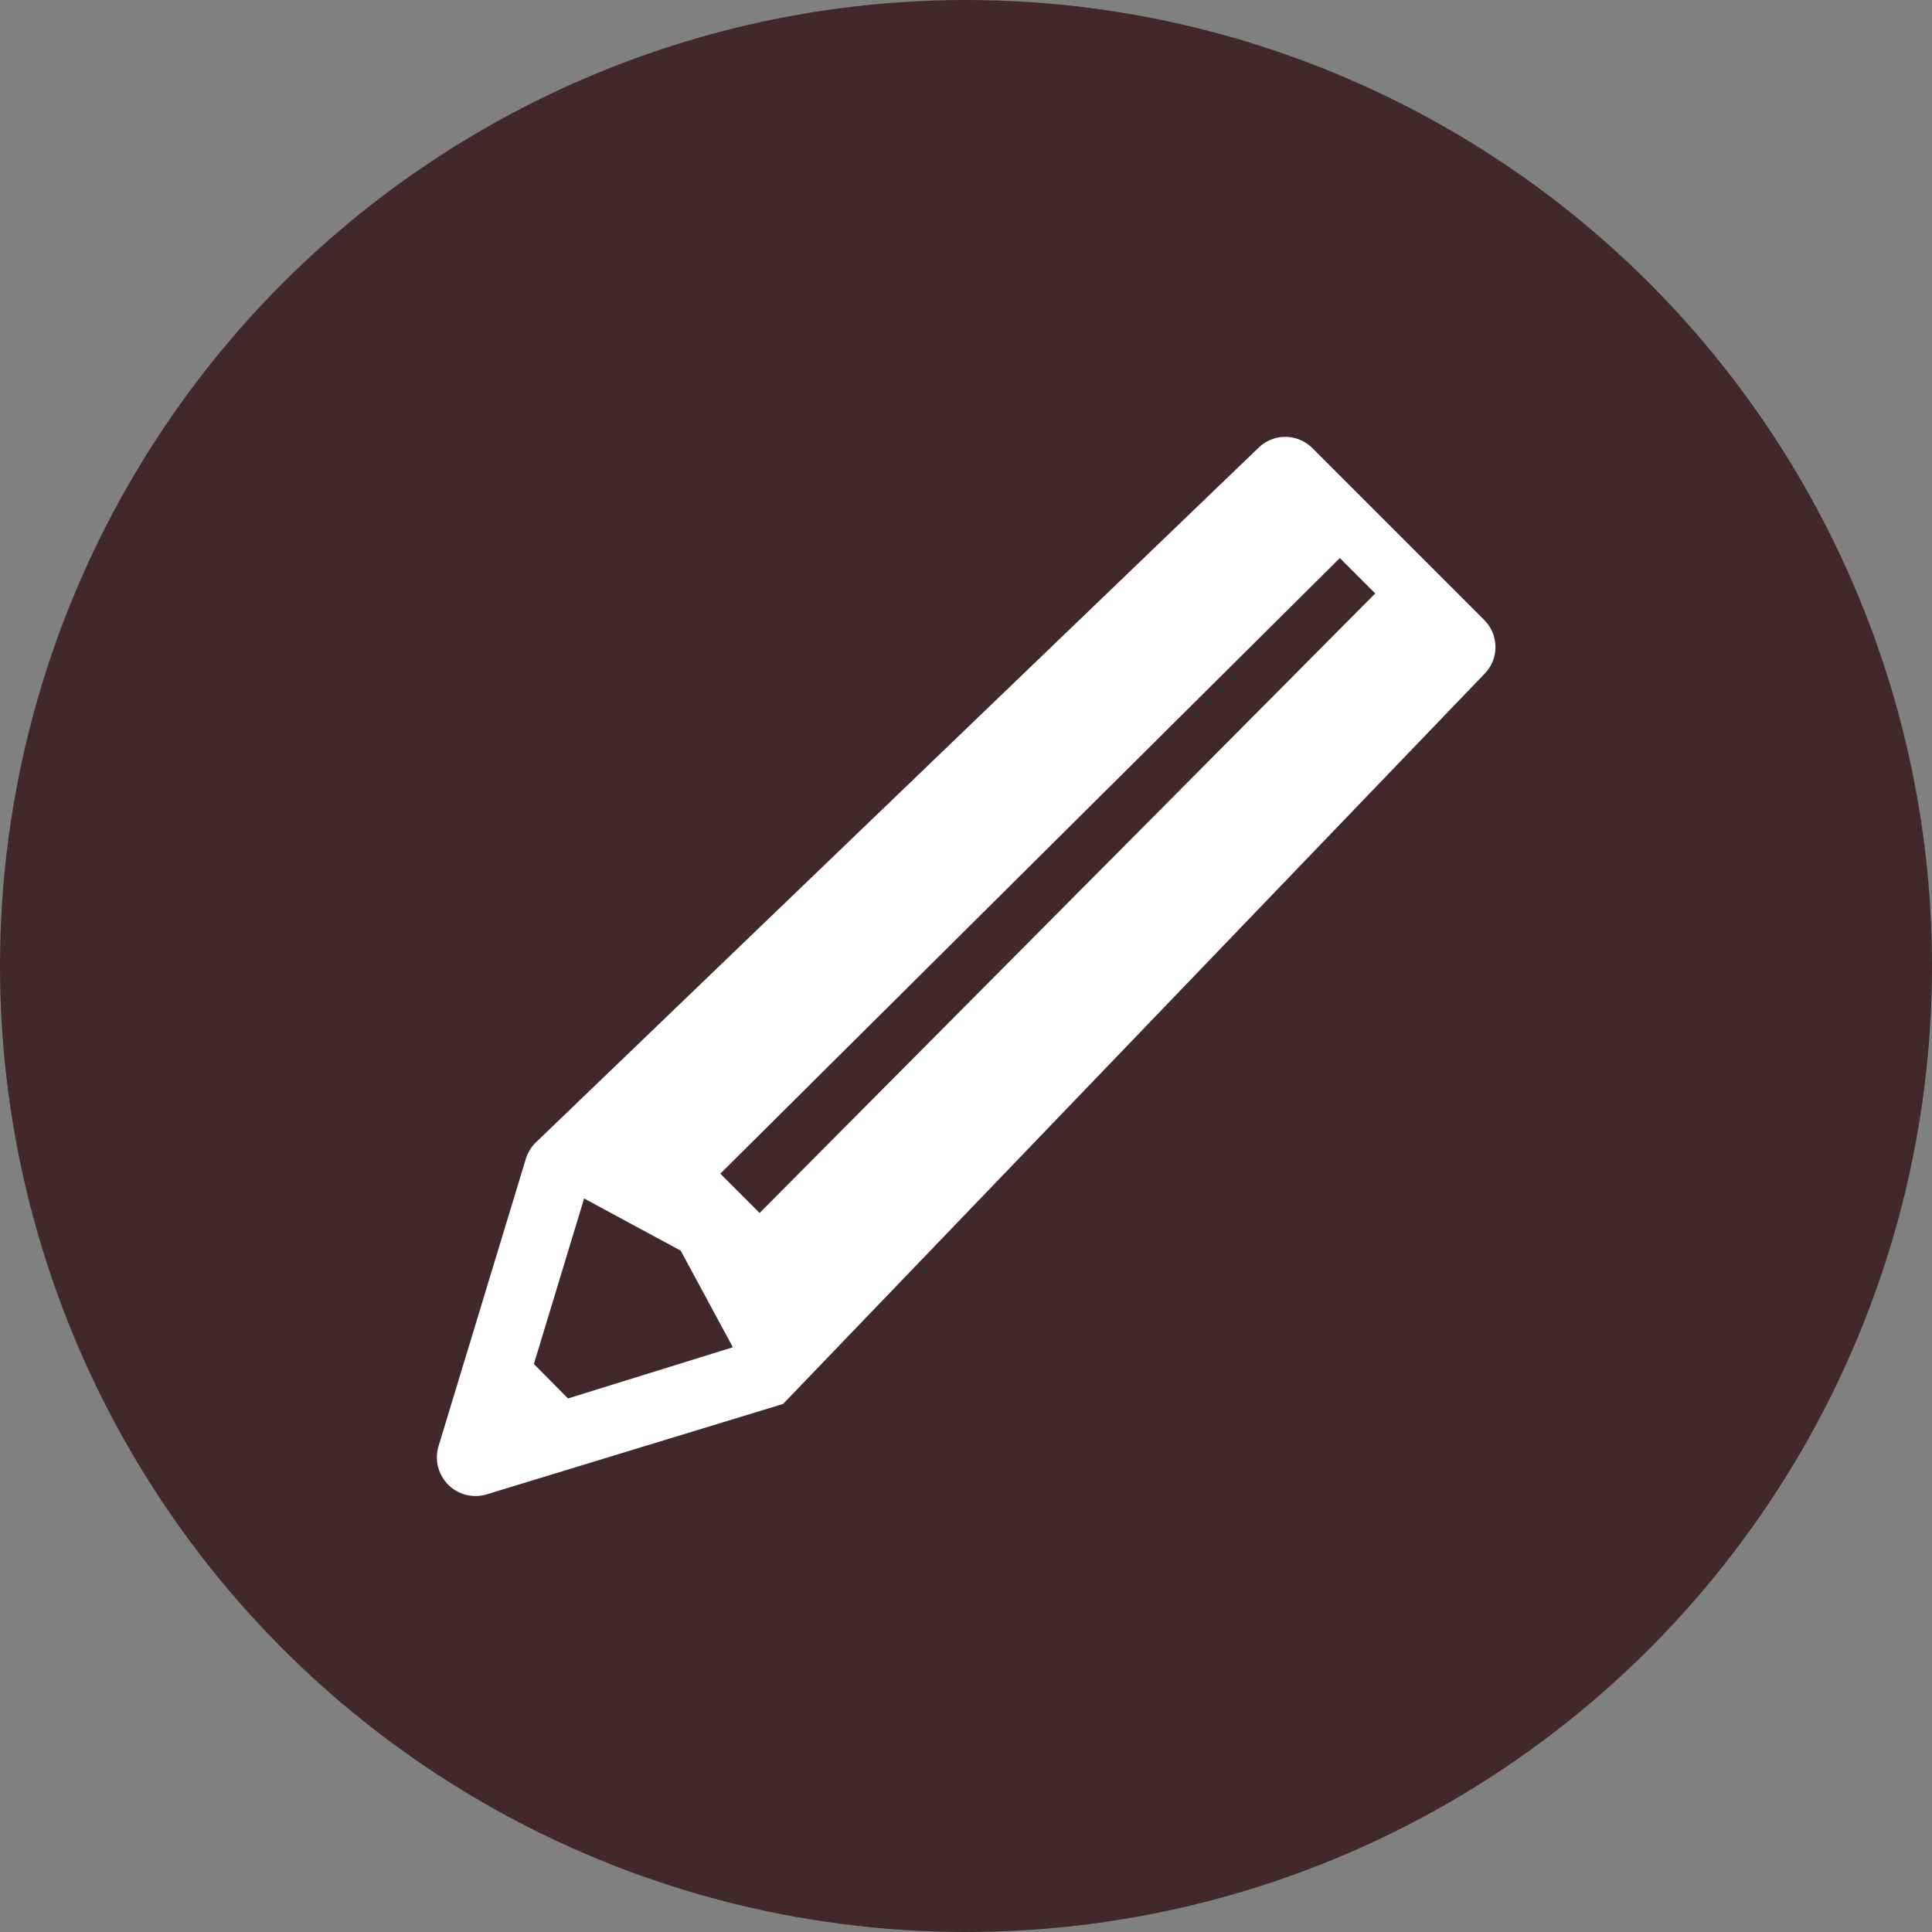
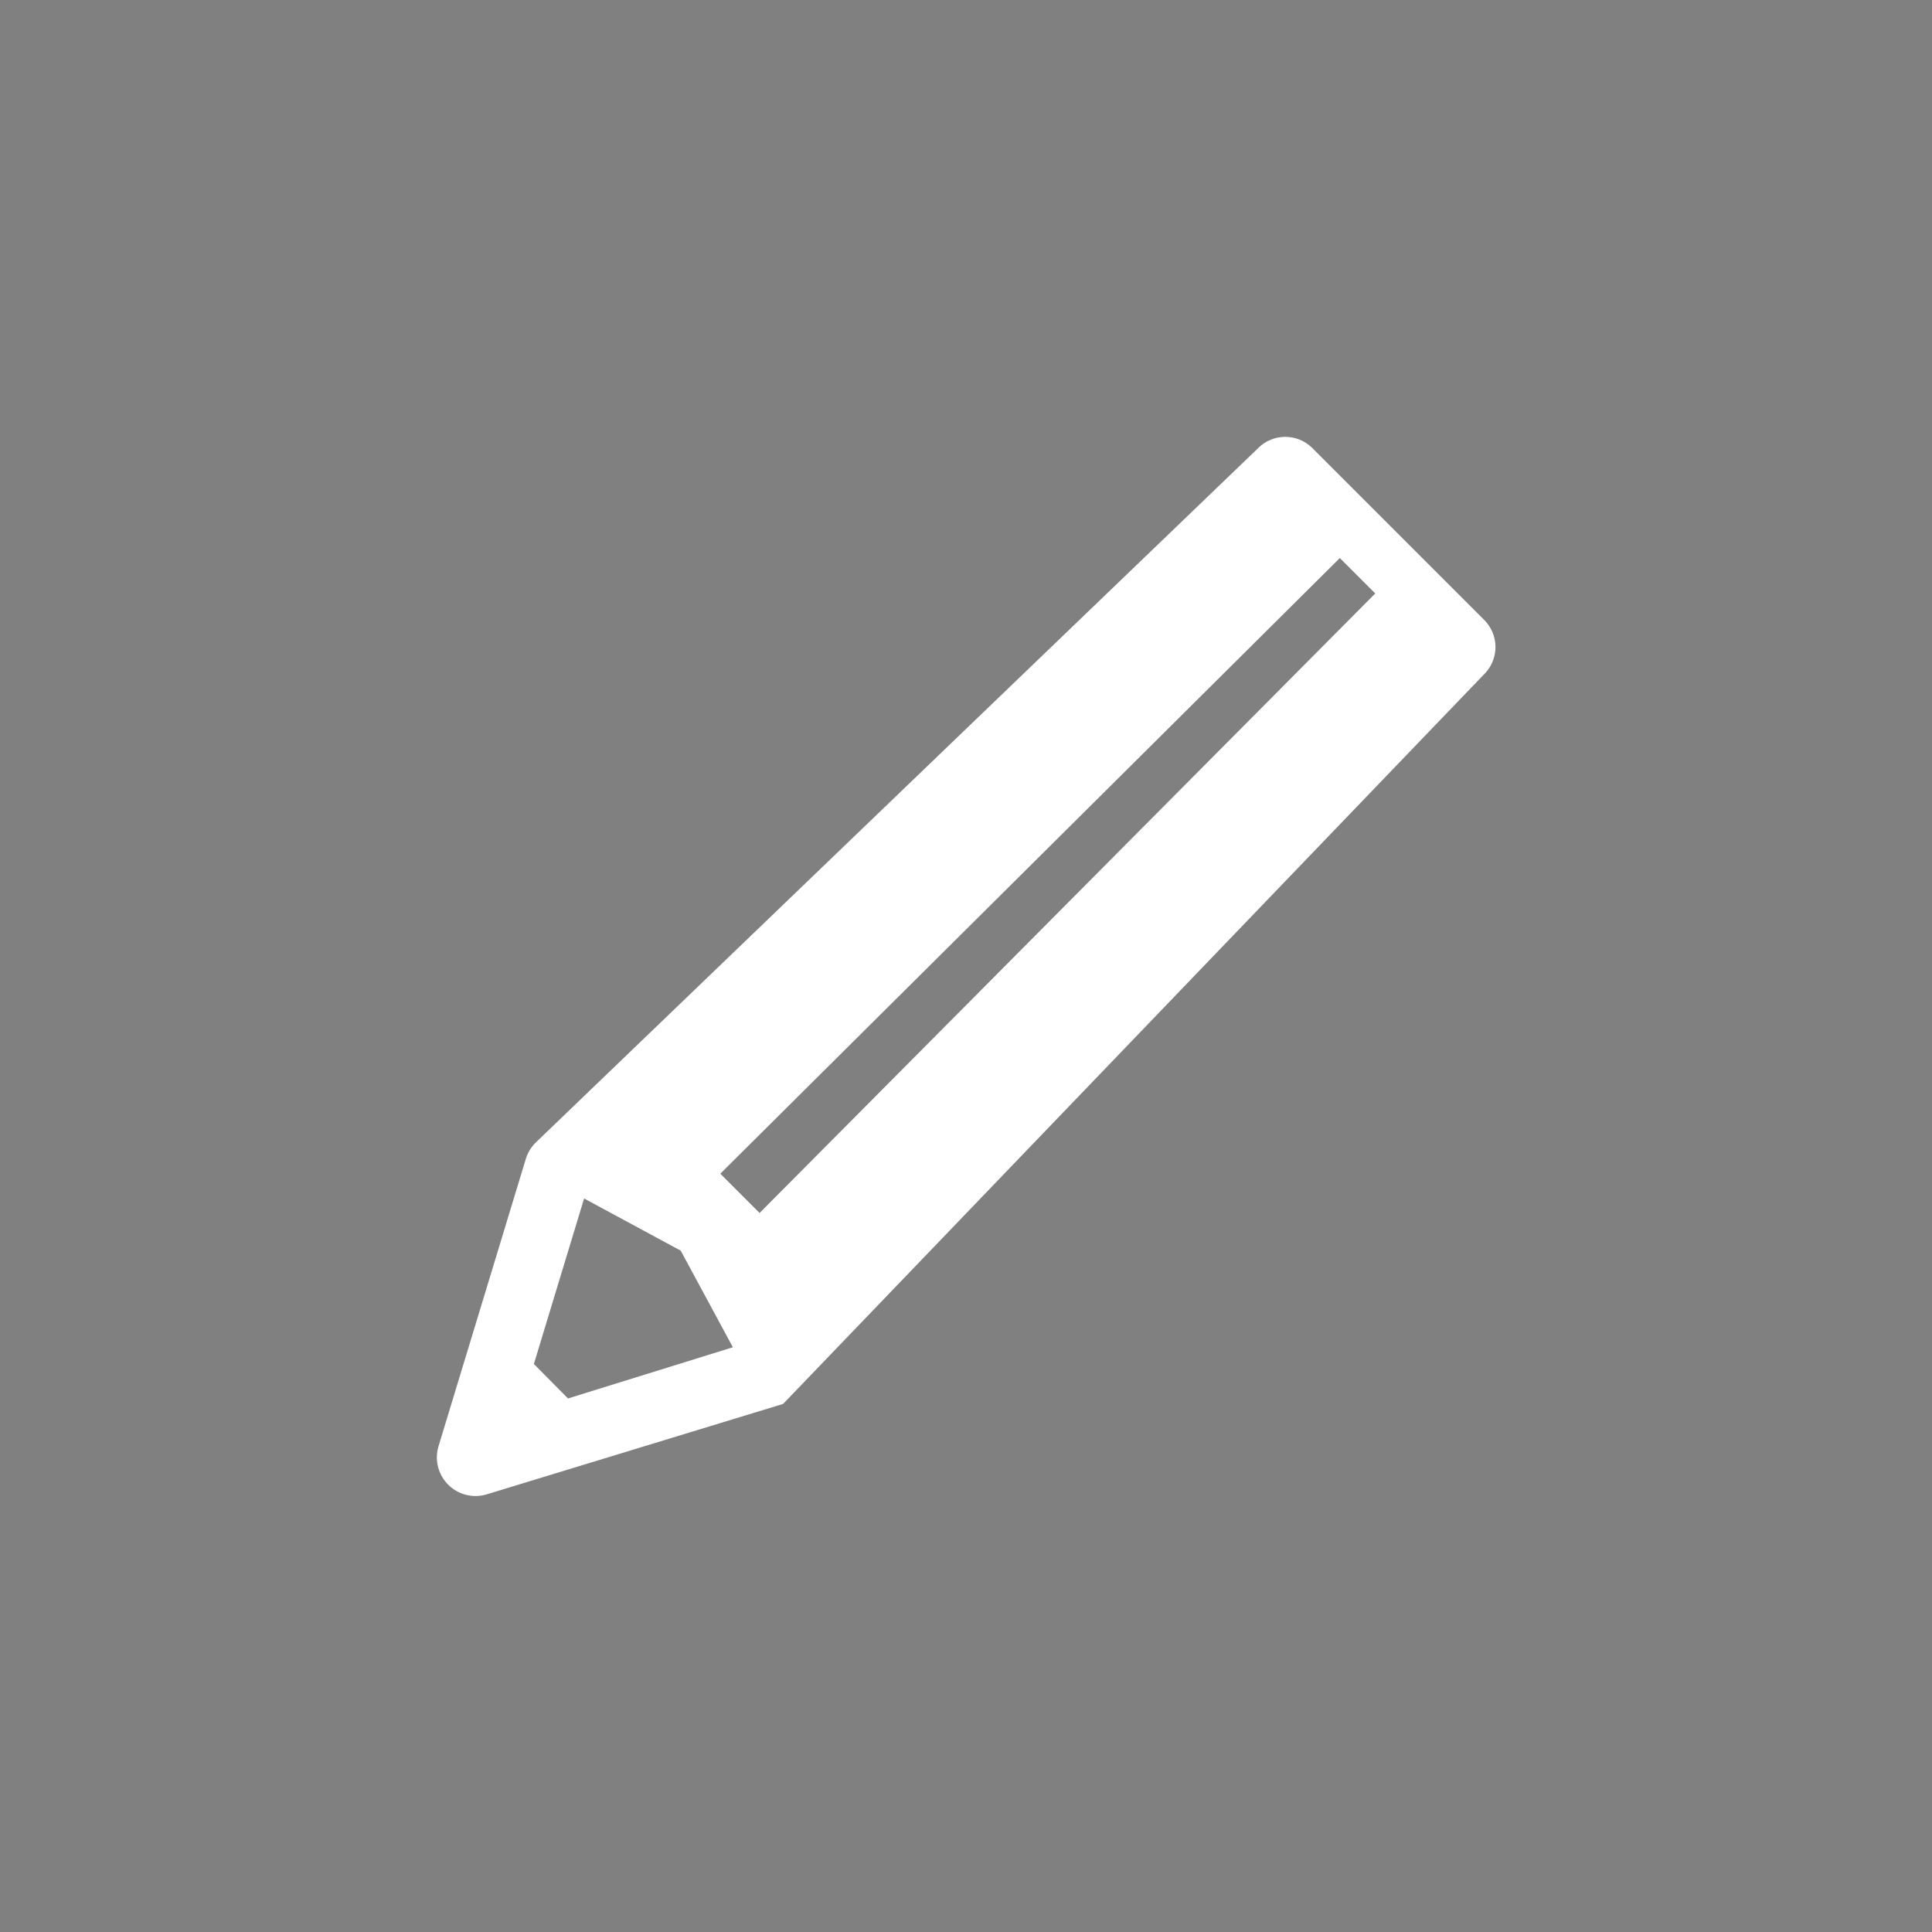
<svg xmlns="http://www.w3.org/2000/svg" id="レイヤー_1" data-name="レイヤー 1" viewBox="0 0 60 60">
  <rect x="0" y="0" width="60" height="60" fill="#808080" stroke="none" />
  <defs>
    <style>.cls-1{fill:#40282c;}.cls-2{fill:#fff;}</style>
  </defs>
-   <circle class="cls-1" cx="30" cy="30" r="30" />
  <path class="cls-2" d="M393.88,297.75l-5.32-5.32a1.19,1.19,0,0,0-1.69,0L364.43,314a1.22,1.22,0,0,0-.3.5l-2.71,8.92a1.2,1.2,0,0,0,1.49,1.5l9.21-2.81h0l21.76-22.65A1.19,1.19,0,0,0,393.88,297.75Zm-28.44,24.19-1.06-1.07,1.56-5.14,3,1.62,1.62,3Zm25.07-25-19.12,19.24-1.22-1.22,19.24-19.12,1.1,1.1Z" transform="translate(-347.8 -278.51)" />
</svg>